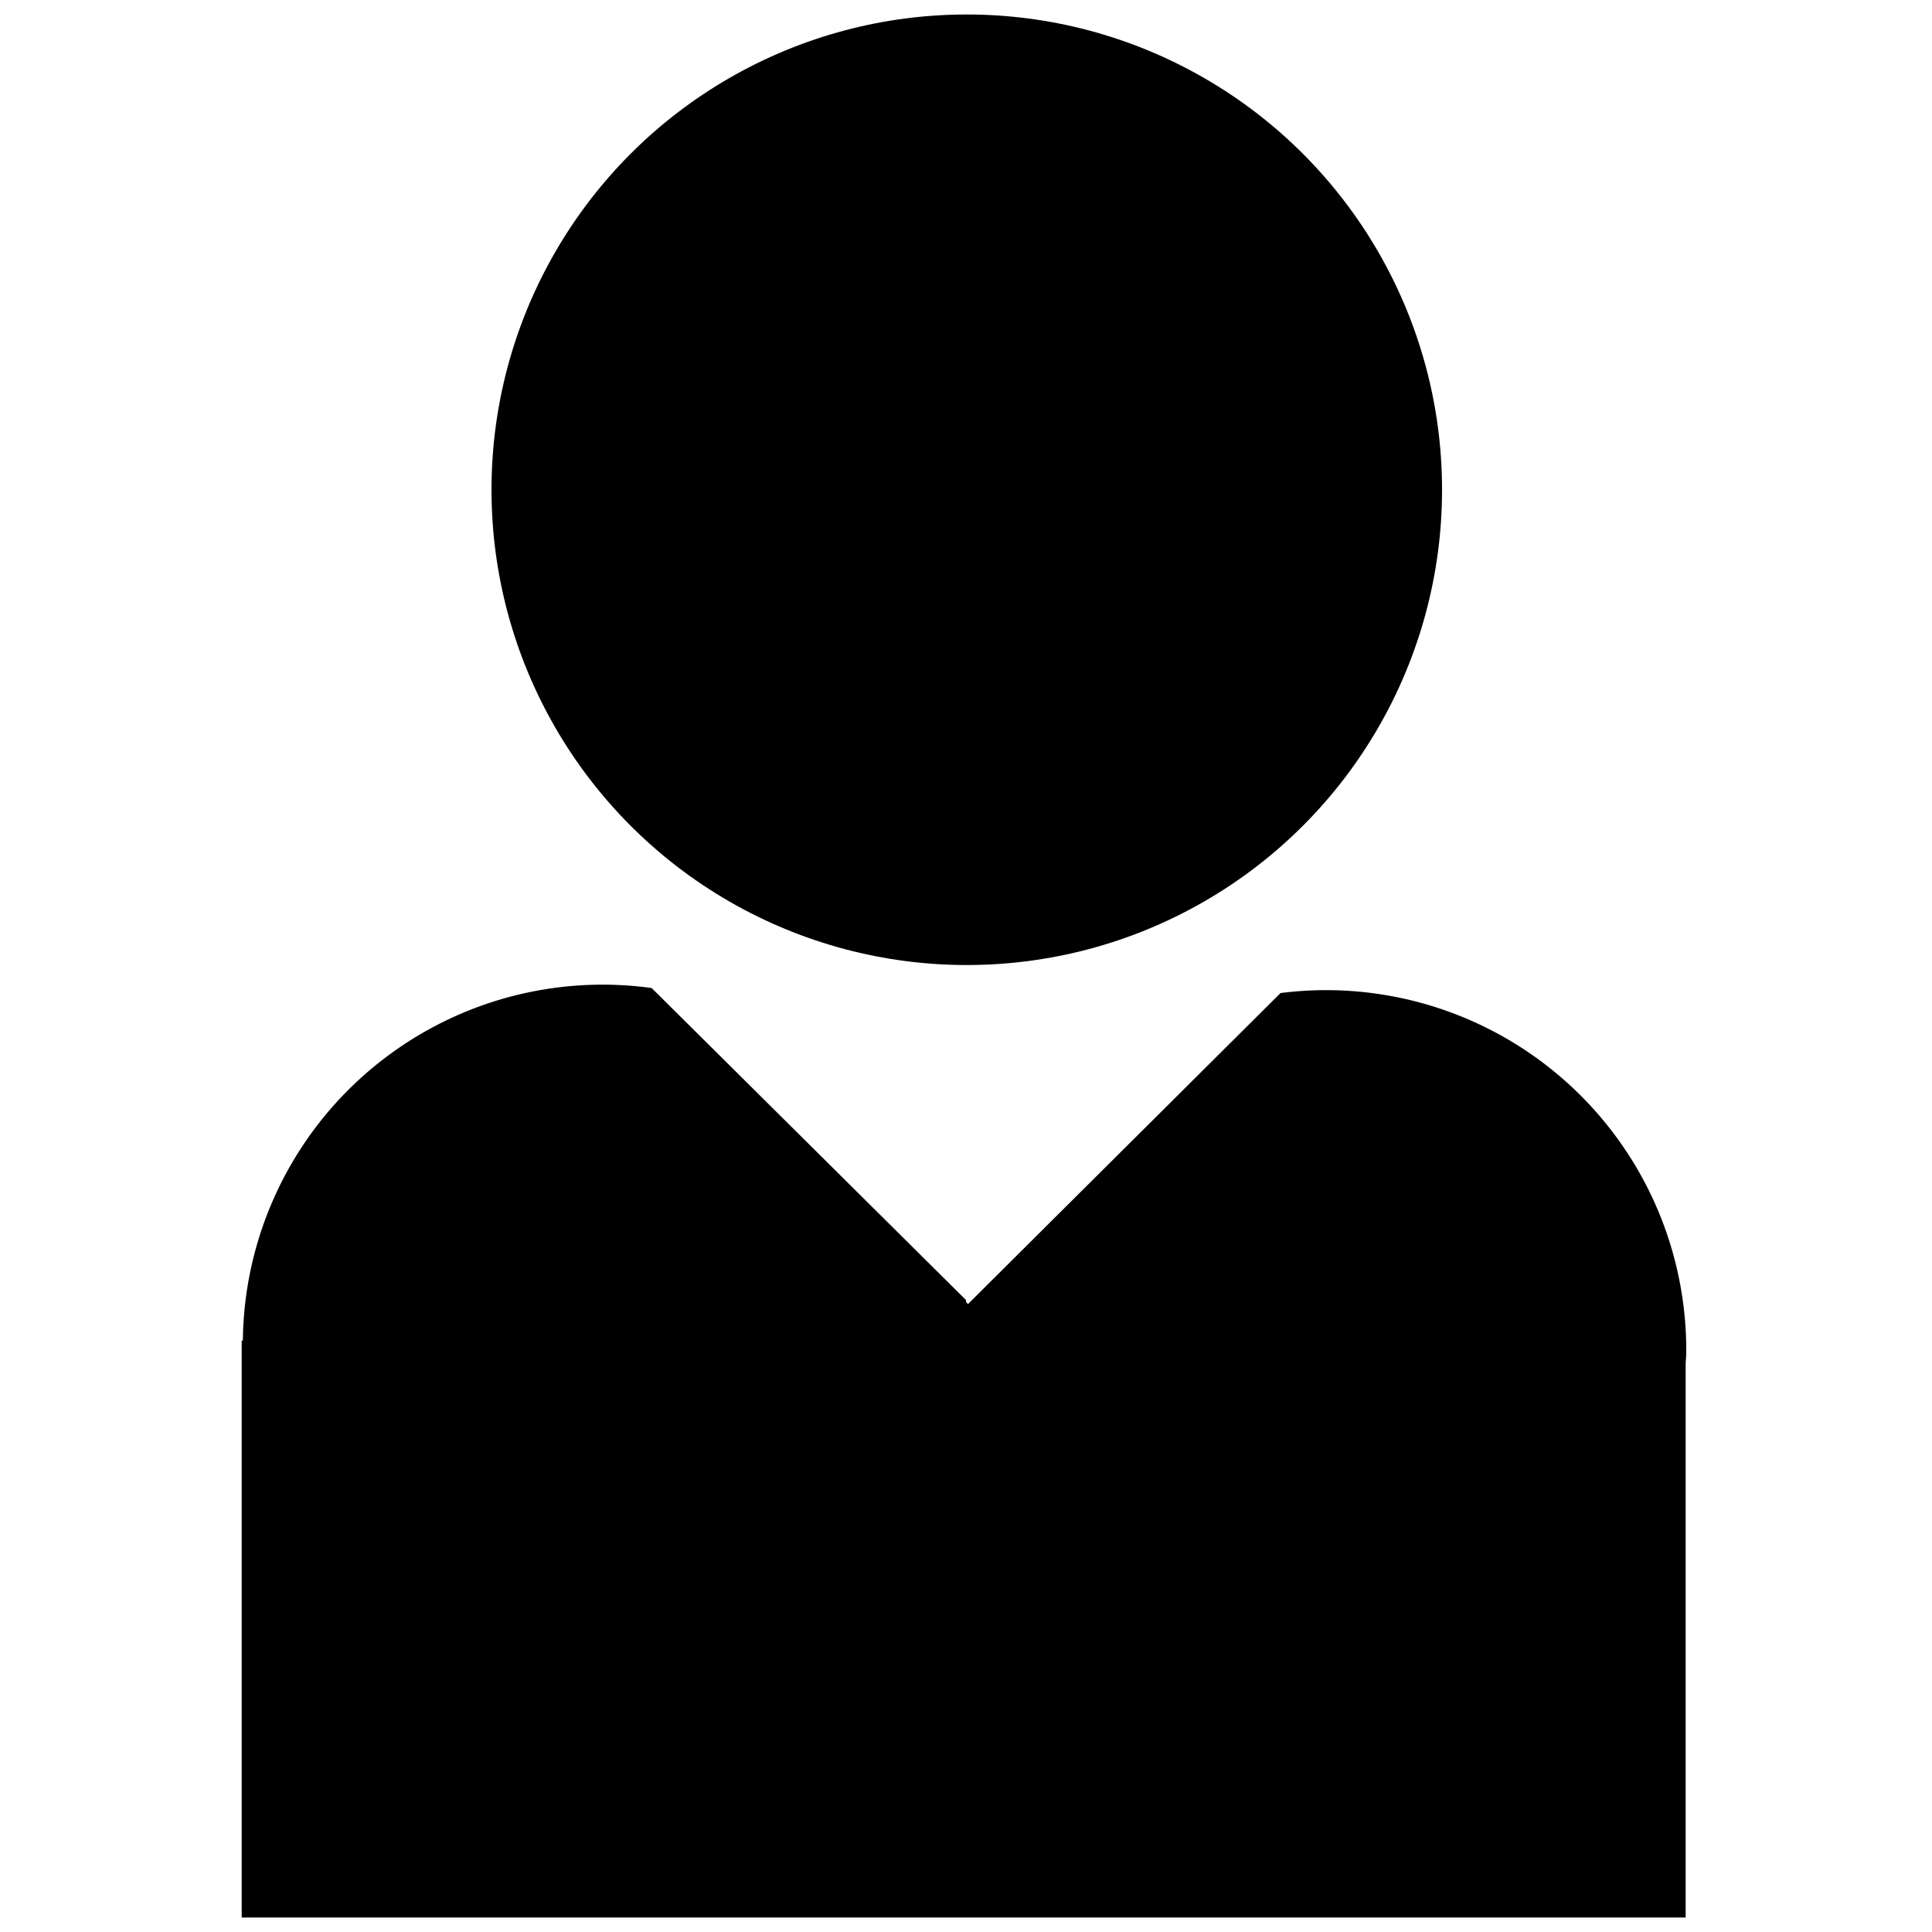
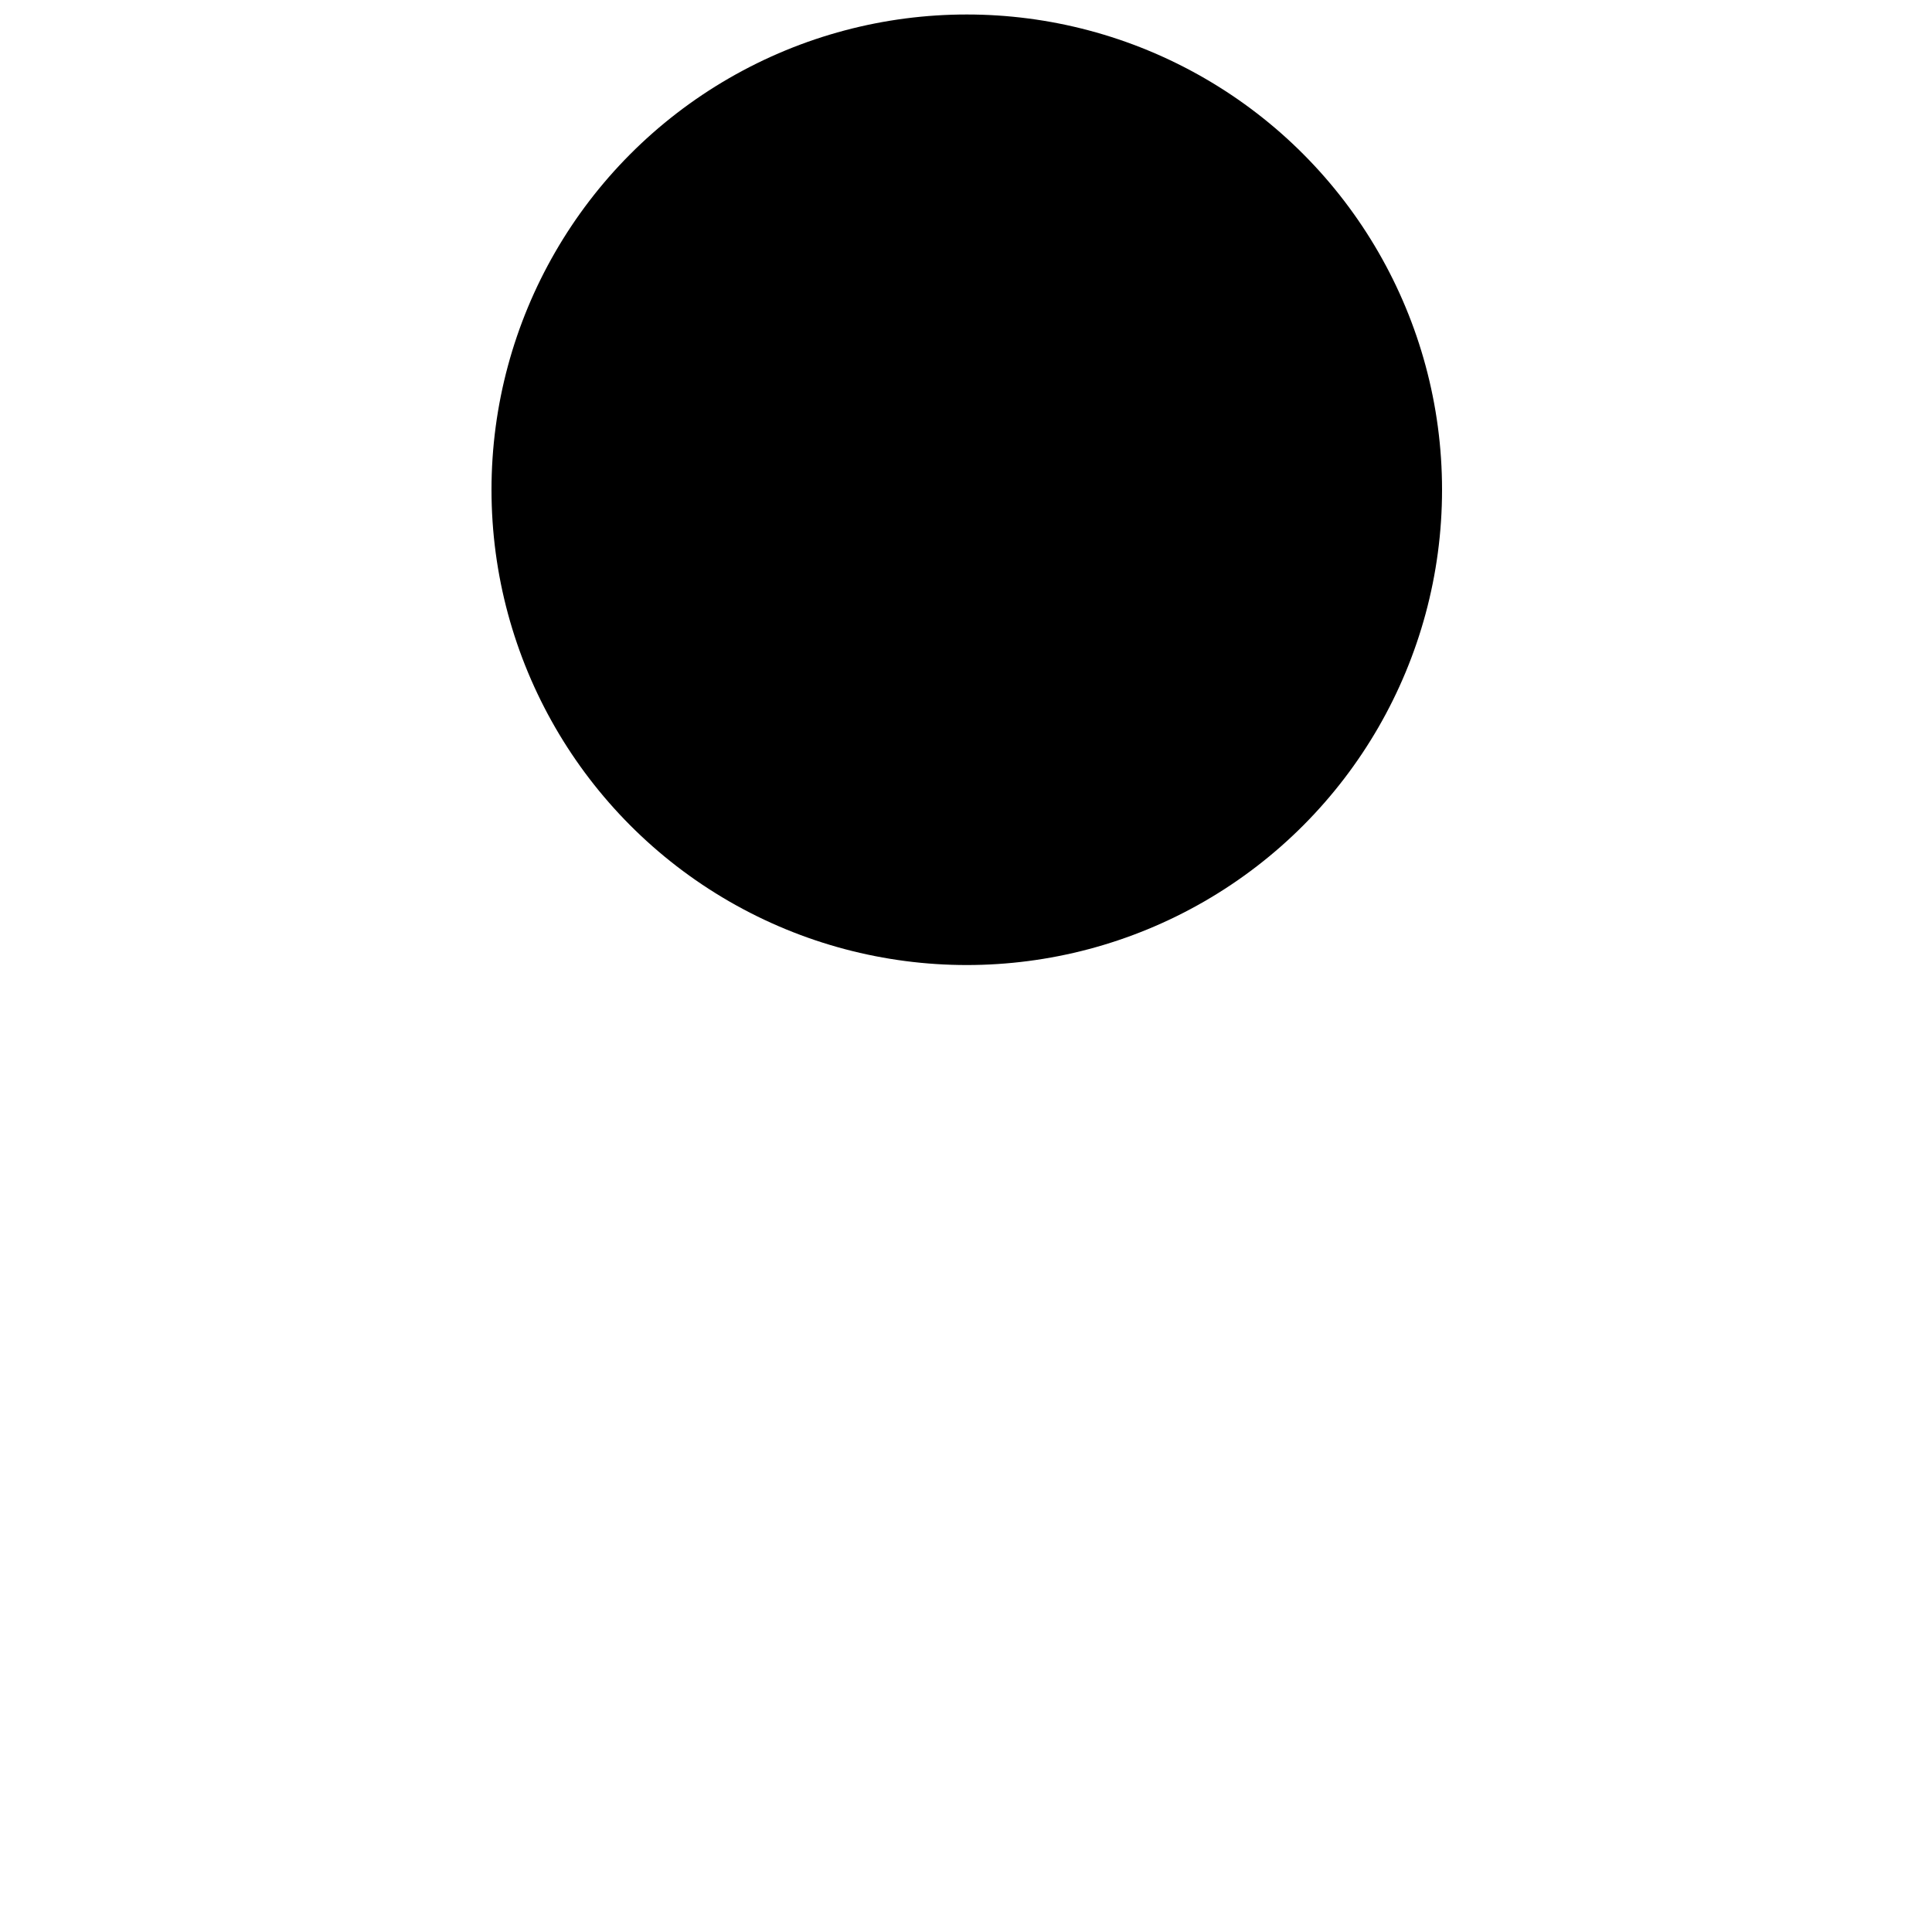
<svg xmlns="http://www.w3.org/2000/svg" data-name="Layer 1" viewBox="0 0 100 100">
  <title>avatar</title>
  <circle cx="50.04" cy="25.35" r="24.6" />
-   <path d="M87.28 70a18.64 18.64 0 0 0-21-18.6L50.1 67.5l-.1-.12v-.09L33.73 51.14a18.62 18.62 0 0 0-21.16 18.25h-.06v29.86h74.74V70.56c.01-.2.03-.39.03-.56z" />
</svg>